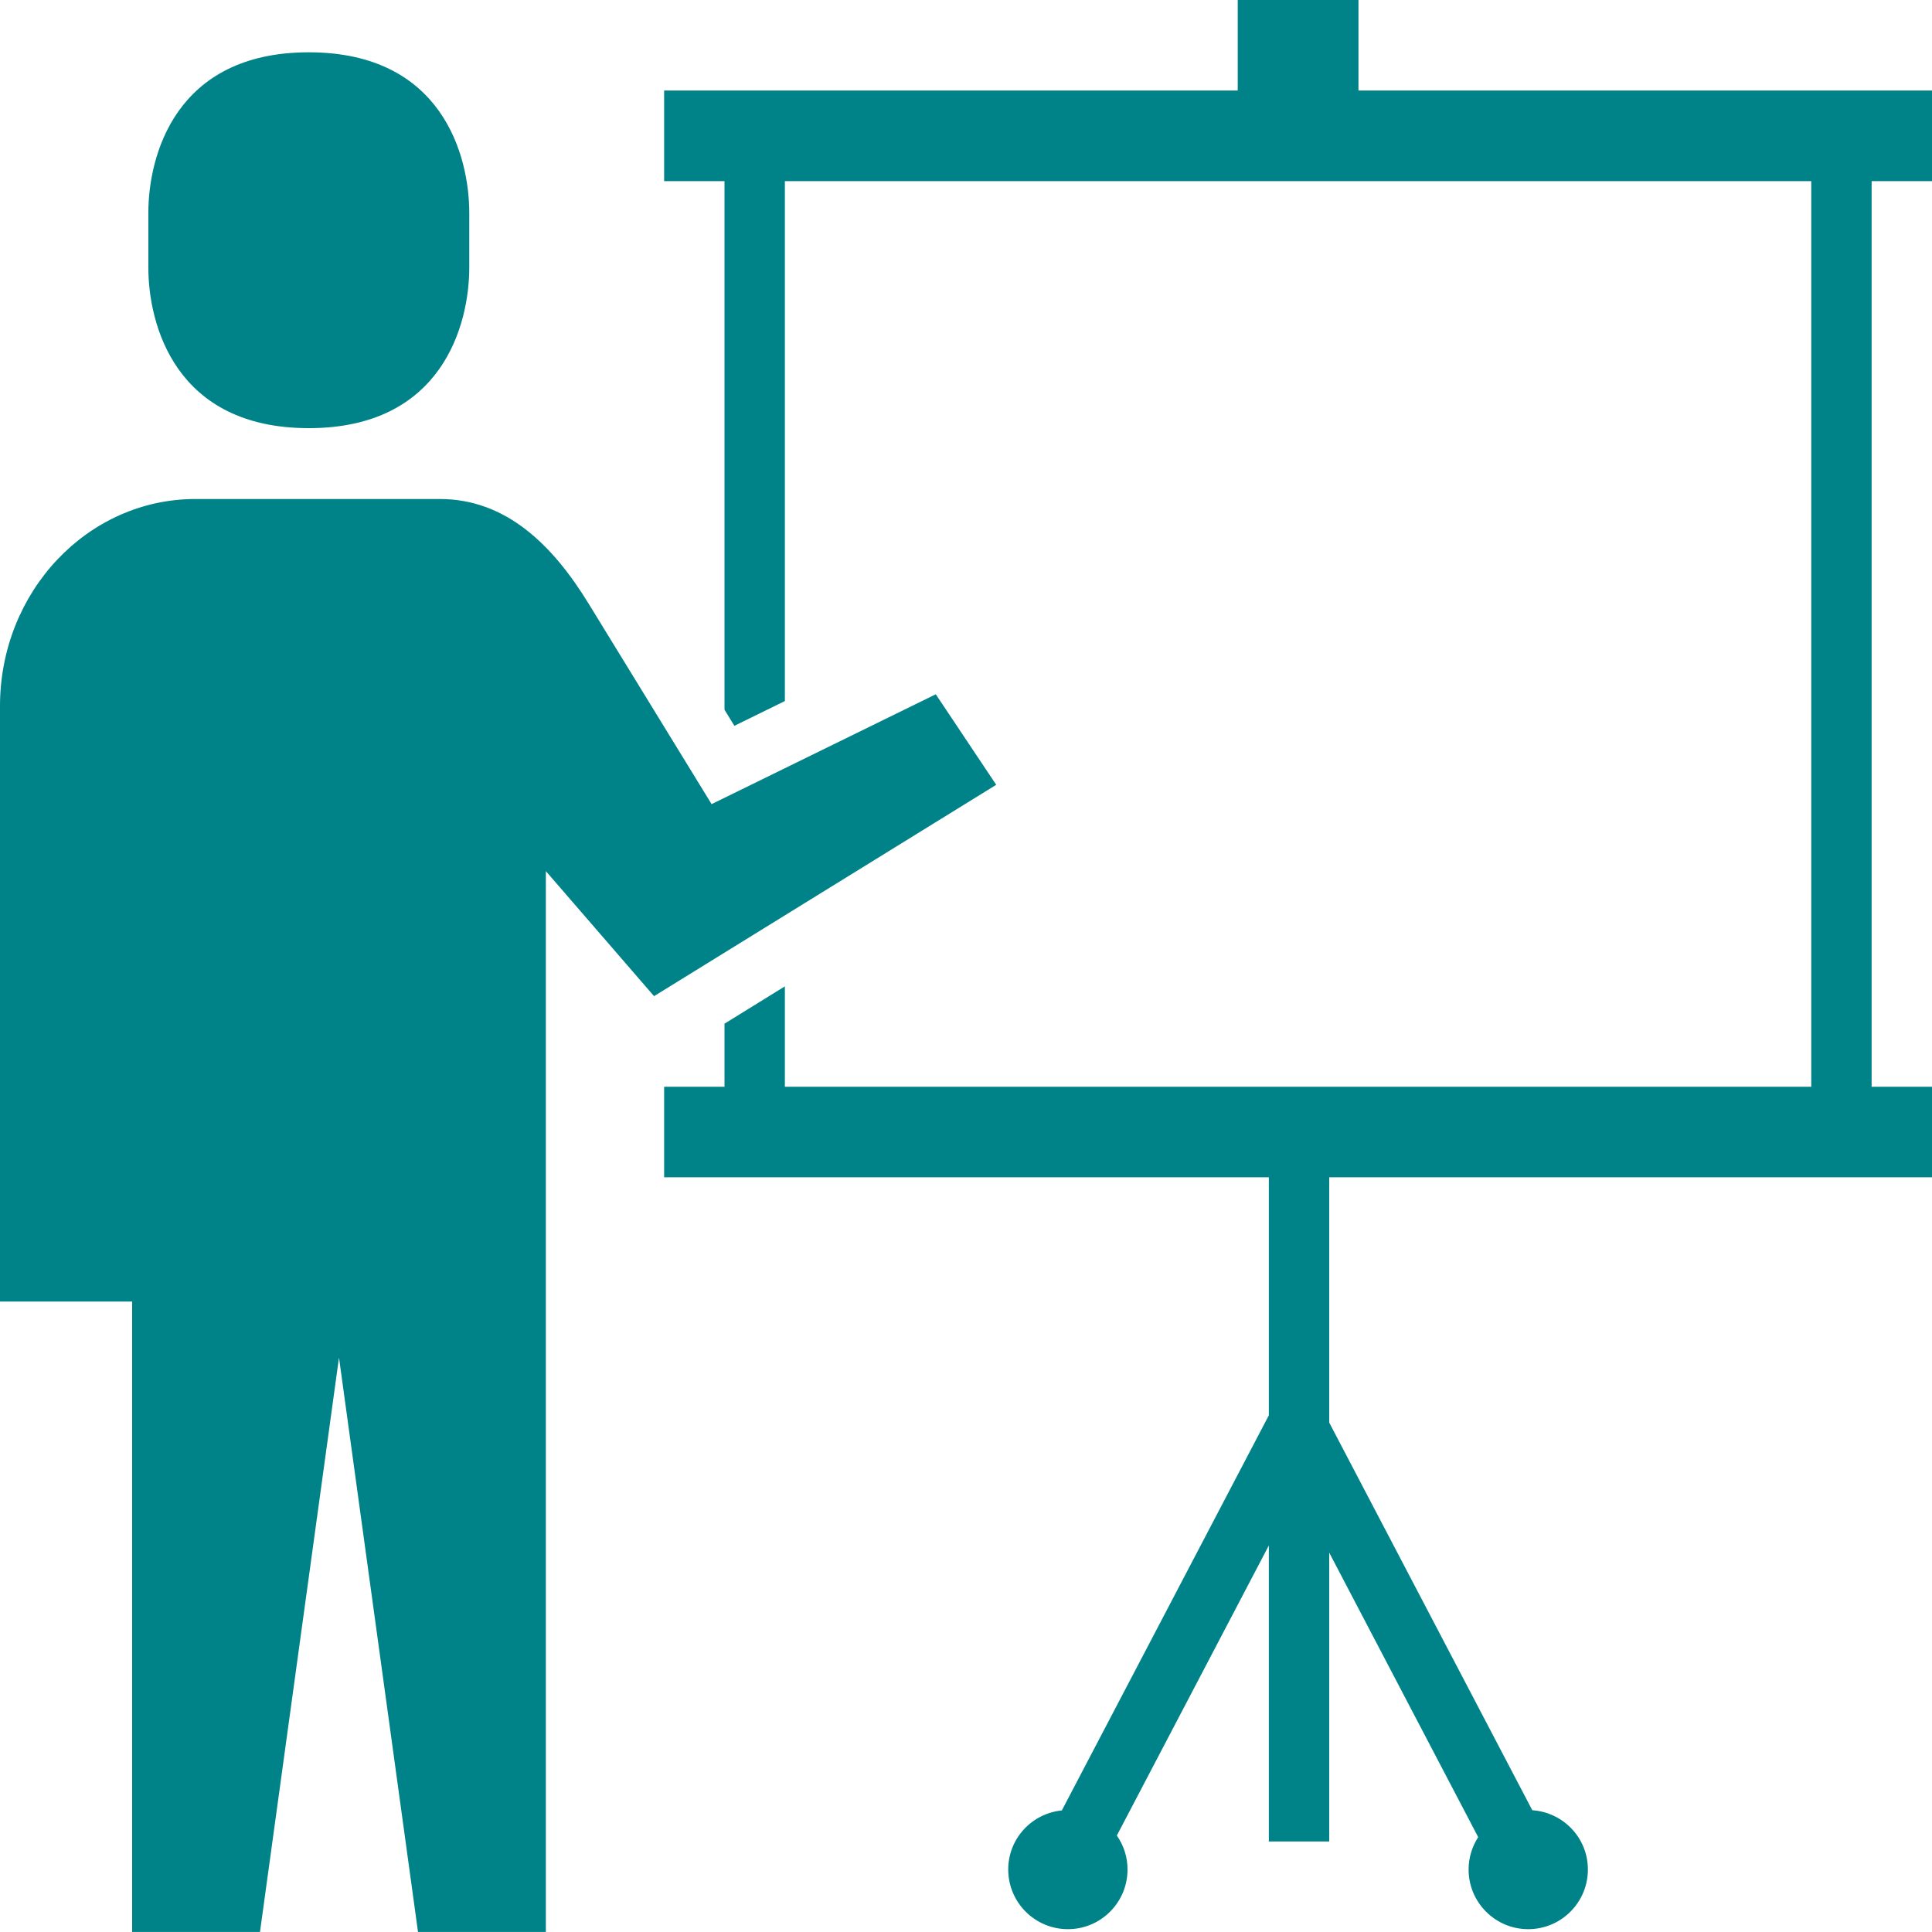
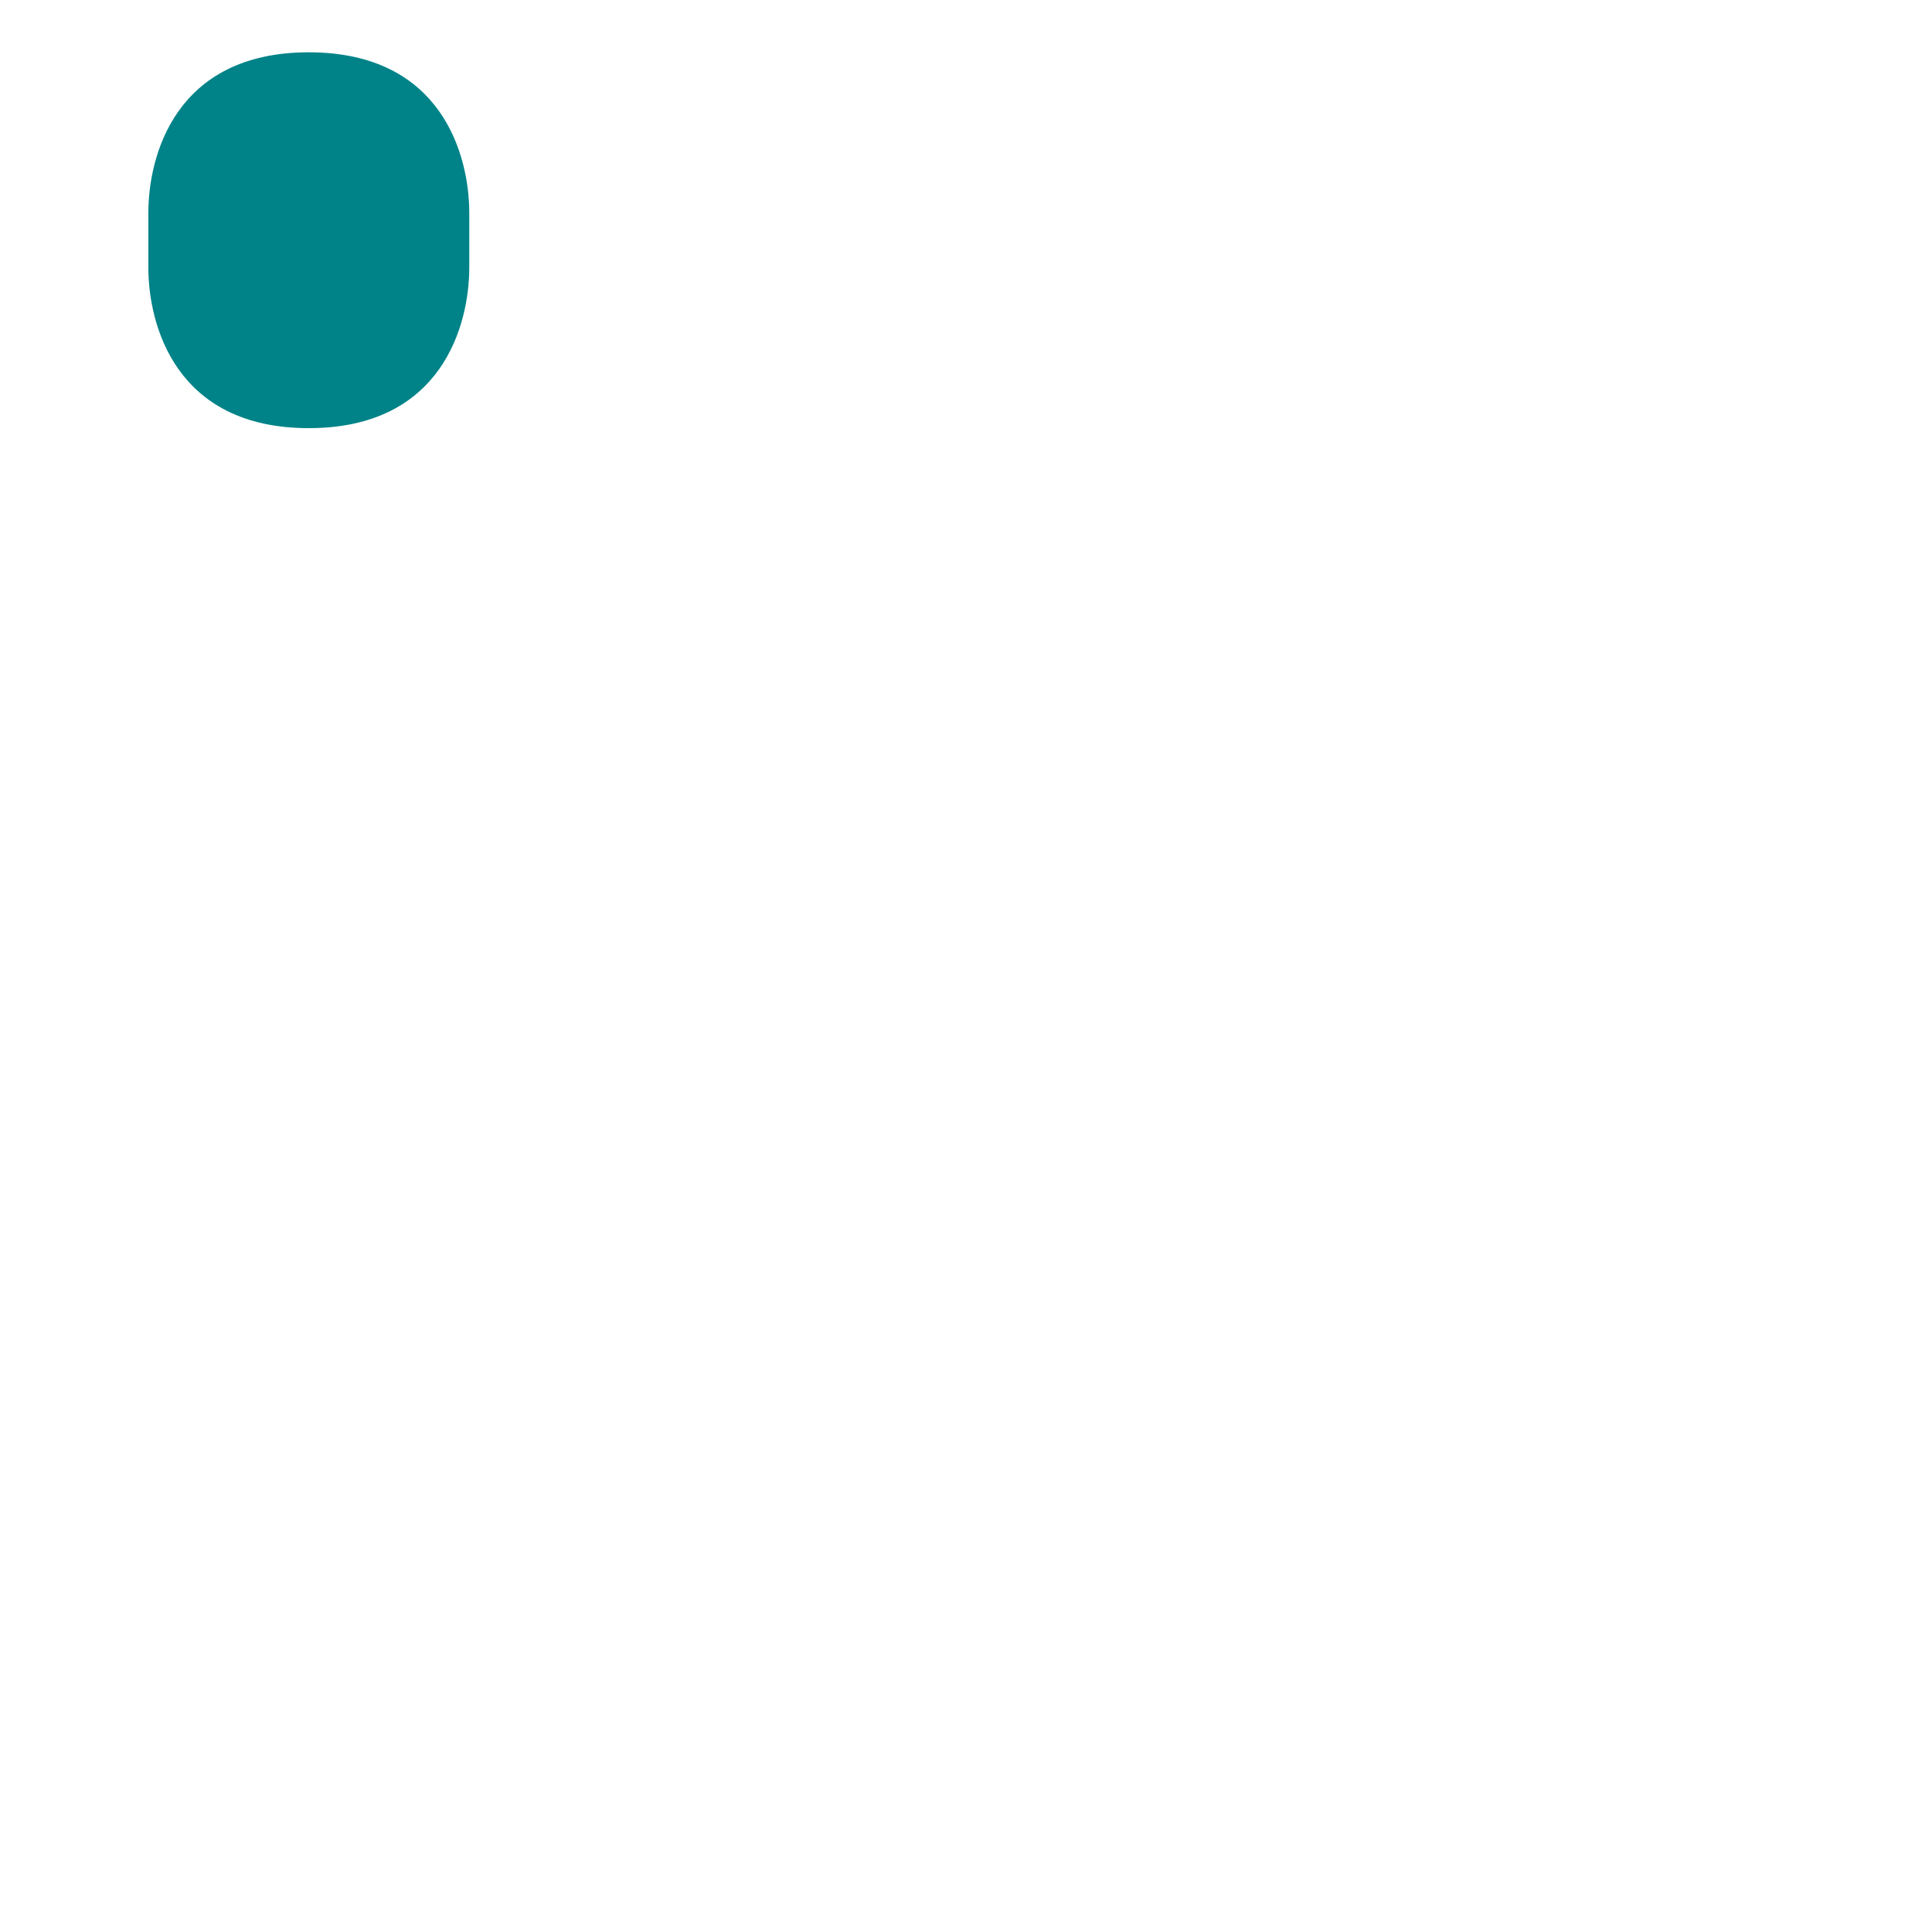
<svg xmlns="http://www.w3.org/2000/svg" width="28" height="28" viewBox="0 0 28 28" fill="none">
  <g clip-path="url(#clip0_3825_2917)">
    <path d="M4.475 6.205C6.413 6.205 6.801 4.7 6.801 3.878V3.084C6.801 2.263 6.413 0.758 4.475 0.758C2.538 0.758 2.15 2.263 2.15 3.084V3.878C2.15 4.7 2.538 6.205 4.475 6.205Z" fill="#008388" />
-     <path d="M13.562 10.062L10.313 11.654L8.531 8.749C8.009 7.897 7.333 7.232 6.374 7.232H4.913H2.832C1.268 7.232 0 8.576 0 10.233V18.863H1.915V27.999H3.768L4.913 19.675L6.058 27.999H7.911V14.799V12.625L9.479 14.437L14.438 11.374L13.562 10.062Z" fill="#008388" />
-     <path d="M28 2.625V1.312H27.125H19.688V0H17.938V1.312H10.5H9.625V2.625H10.5V10.286L10.643 10.519L11.375 10.16V2.625H26.25V15.75H11.375V14.295L10.5 14.836V15.75H9.625V17.062H10.5H18.389V20.512L15.389 26.238C14.953 26.282 14.612 26.646 14.612 27.094C14.612 27.572 14.999 27.959 15.477 27.959C15.954 27.959 16.341 27.572 16.341 27.094C16.341 26.911 16.284 26.742 16.186 26.602L18.389 22.398V26.688H19.264V22.502L21.423 26.625C21.336 26.761 21.284 26.921 21.284 27.094C21.284 27.572 21.671 27.959 22.148 27.959C22.626 27.959 23.013 27.572 23.013 27.094C23.013 26.637 22.657 26.266 22.207 26.235L19.264 20.617V17.062H27.125H28V15.75H27.125V2.625H28Z" fill="#008388" />
  </g>
  <defs>
    <clipPath id="clip0_3825_2917">
      <rect width="28" height="28" fill="white" />
    </clipPath>
  </defs>
</svg>